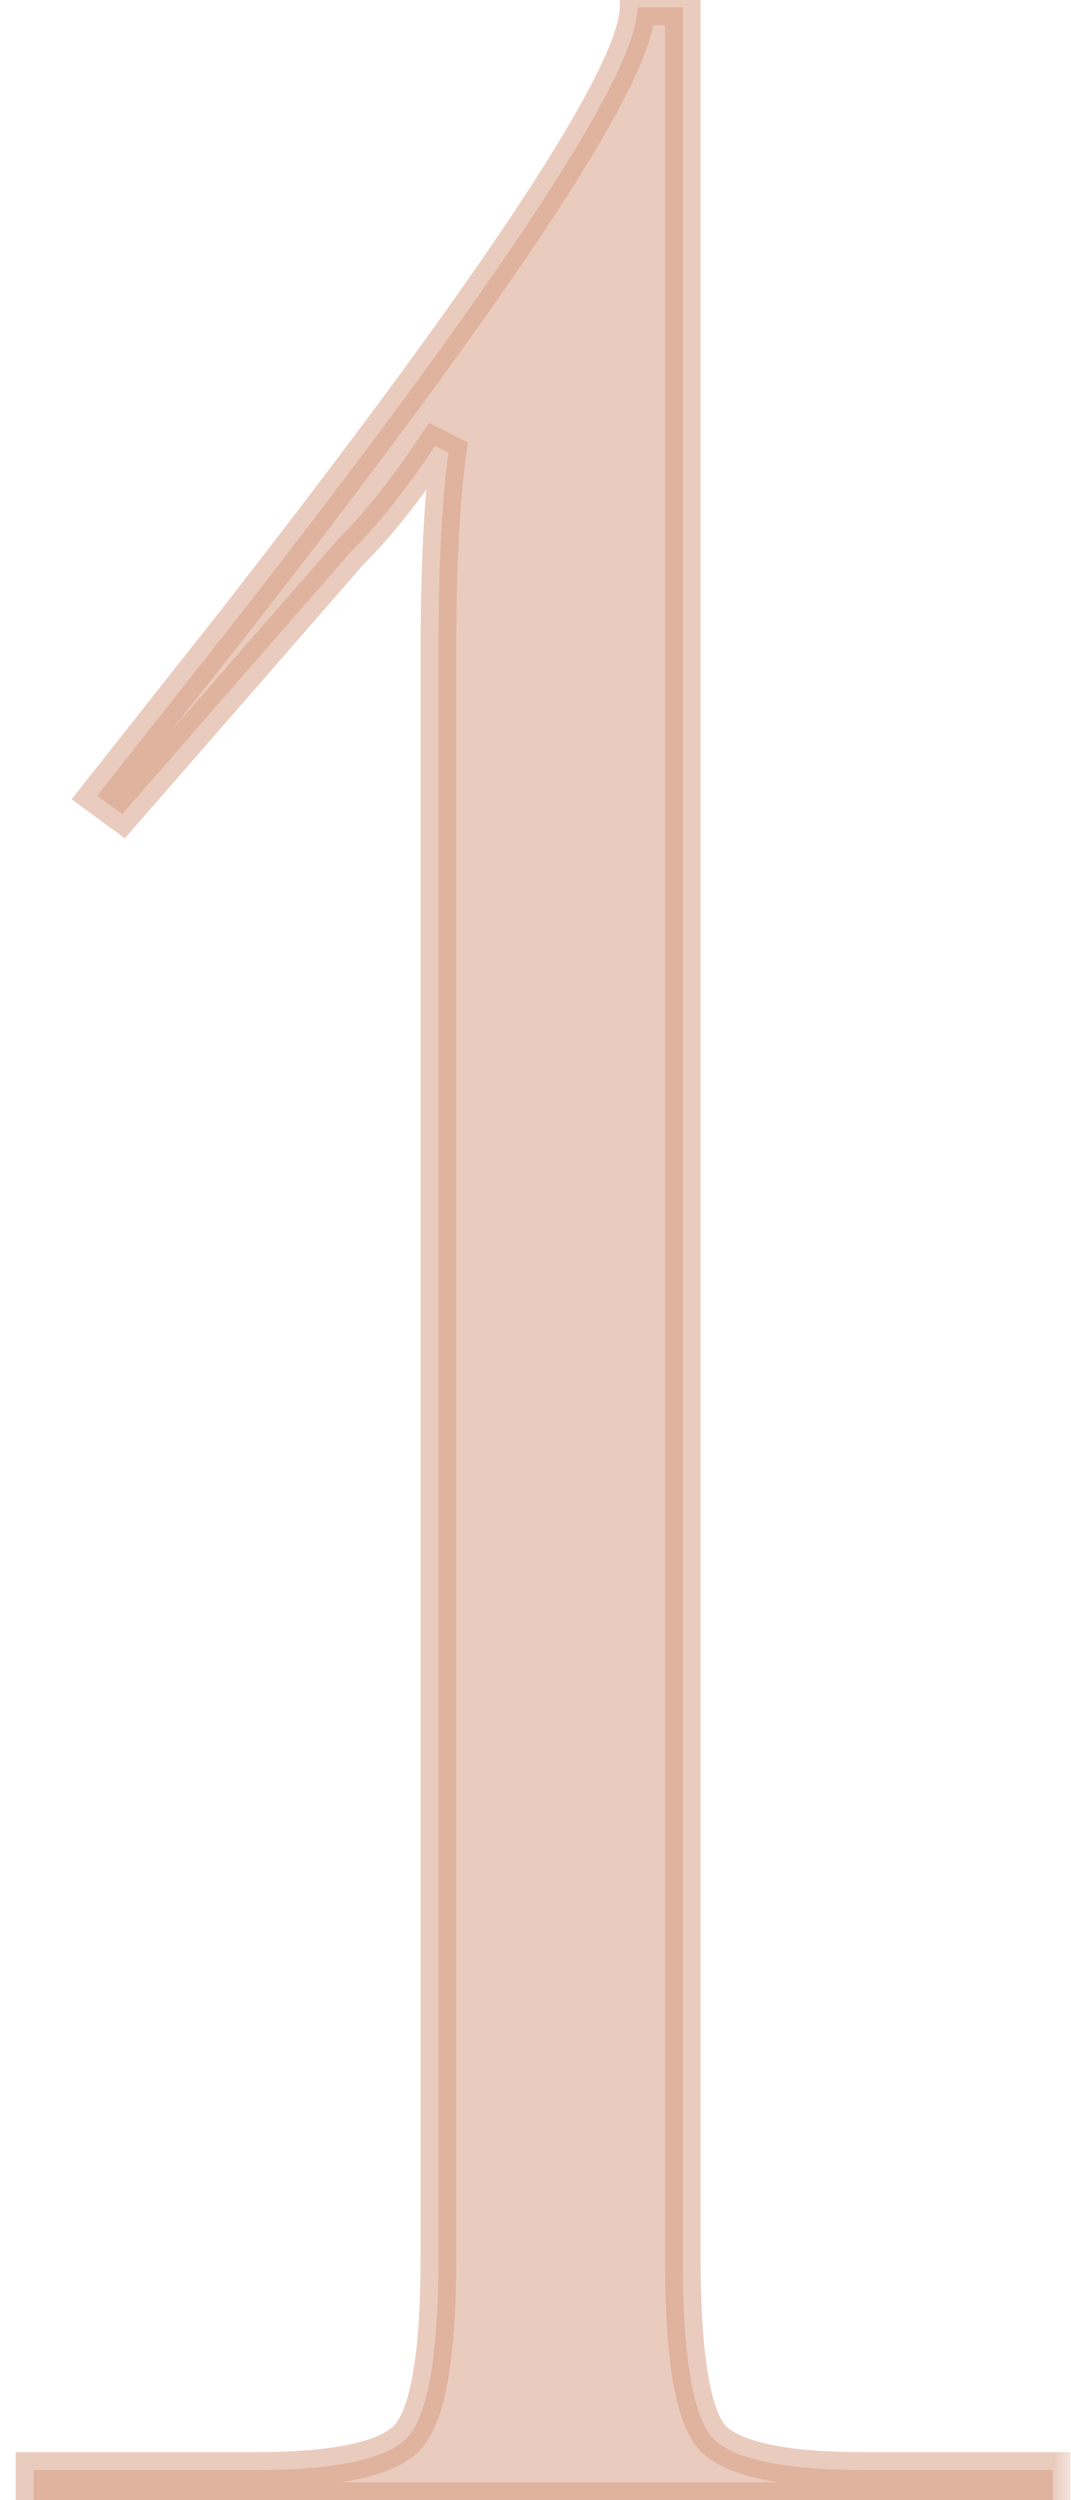
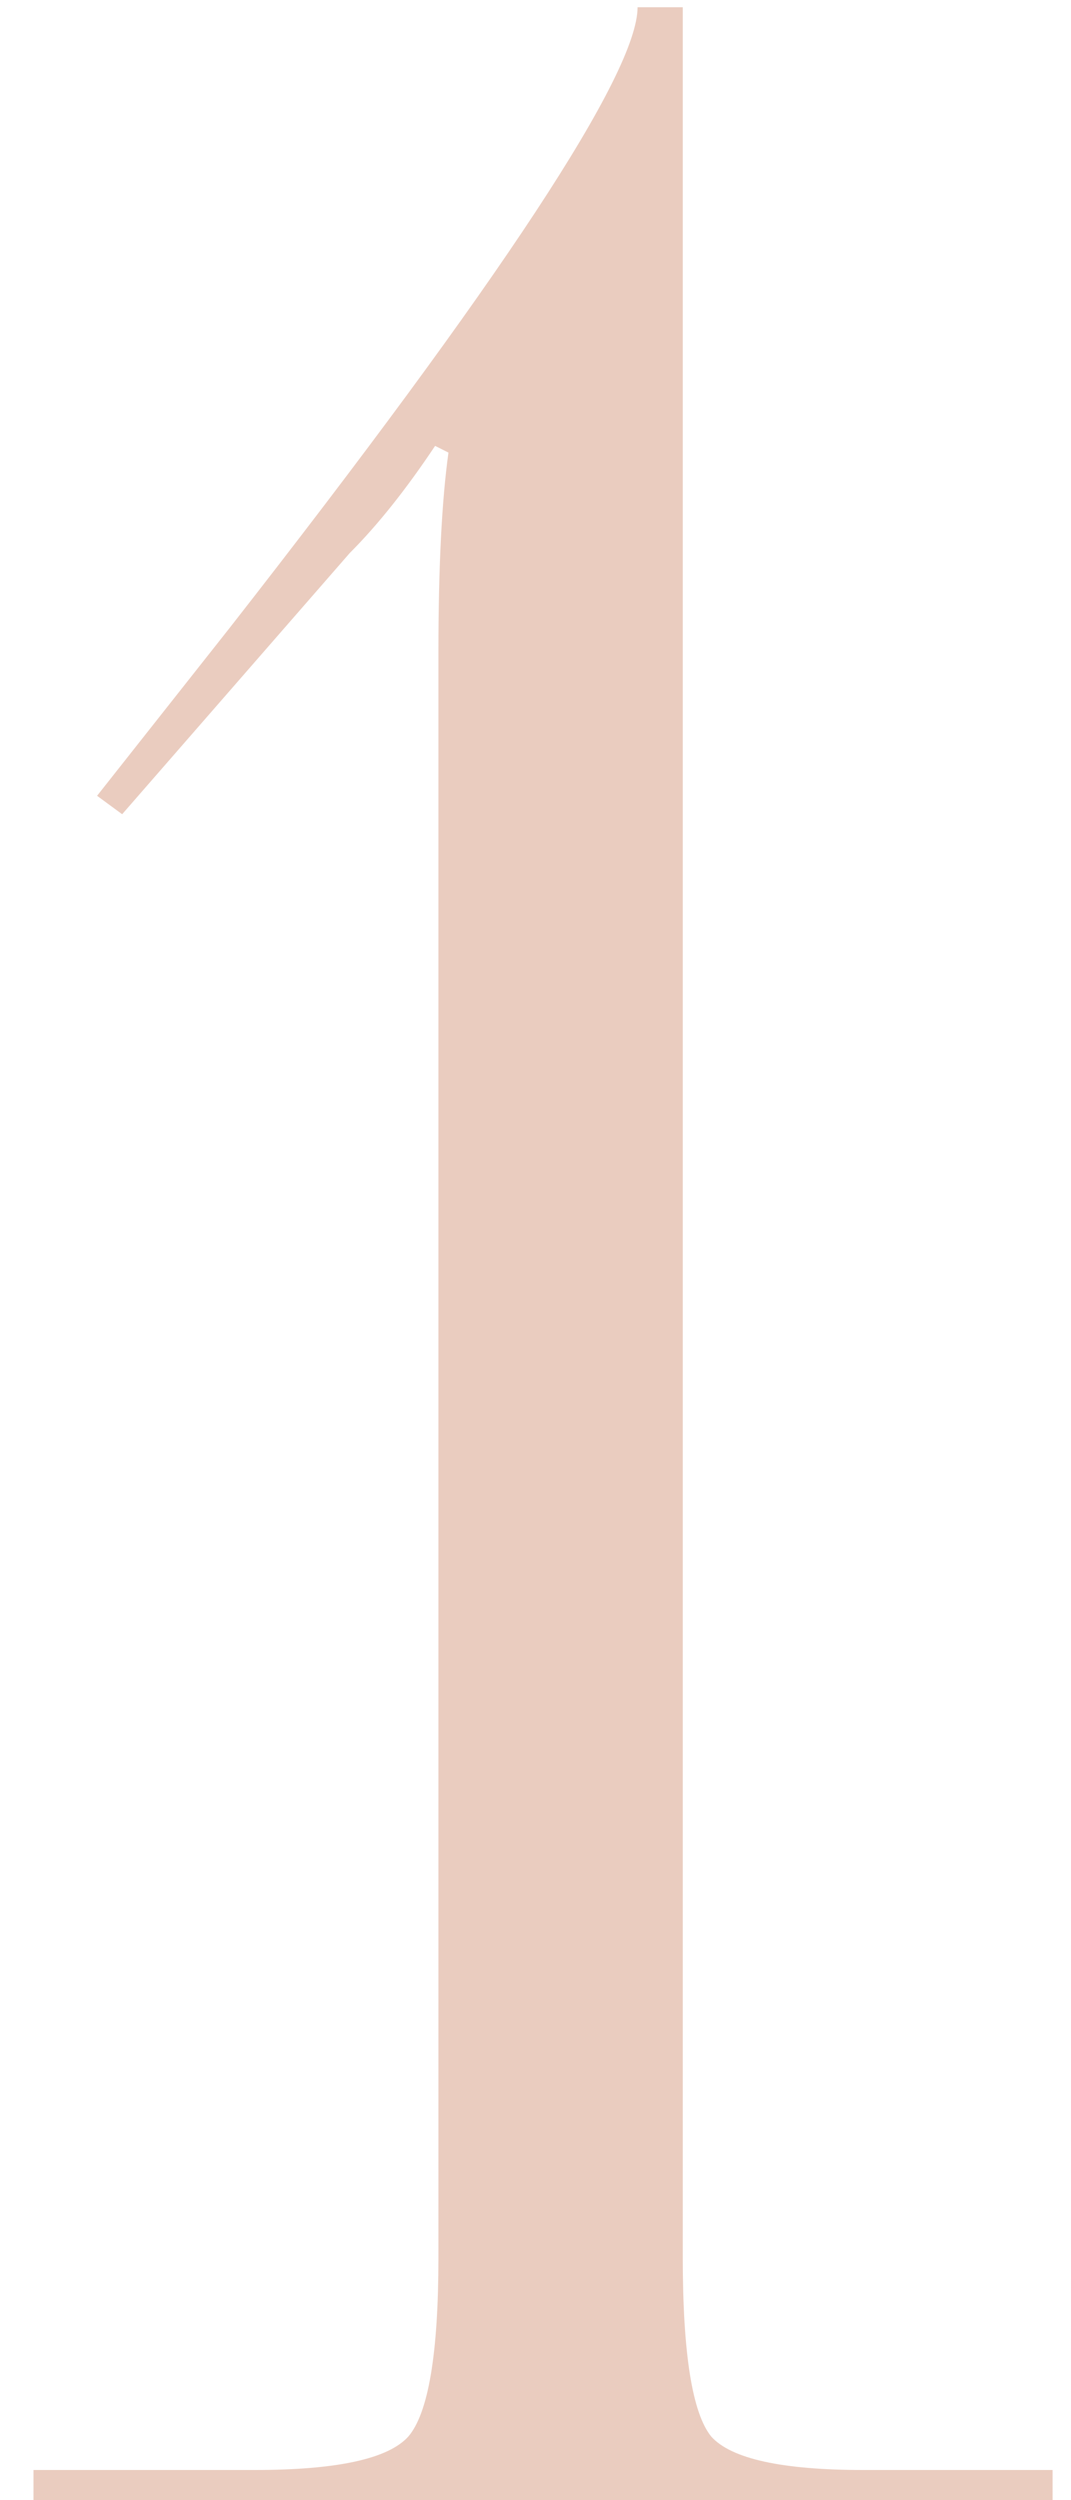
<svg xmlns="http://www.w3.org/2000/svg" width="30" height="70" viewBox="0 0 30 70" fill="none">
  <mask id="path-1-outside-1_189_16131" maskUnits="userSpaceOnUse" x="0" y="-1" width="30" height="72" fill="black">
    <rect fill="white" y="-1" width="30" height="72" />
    <path d="M0.938 70V69.156H7.125C9.438 69.156 10.875 68.844 11.438 68.219C12 67.562 12.281 65.891 12.281 63.203V18.25C12.281 15.875 12.375 14.016 12.562 12.672L12.188 12.484C11.375 13.703 10.578 14.703 9.797 15.484L3.422 22.797L2.719 22.281L6.422 17.594C14.047 7.844 17.859 2.047 17.859 0.203H19.125V63.203C19.125 65.891 19.391 67.562 19.922 68.219C20.484 68.844 21.906 69.156 24.188 69.156H29.484V70H0.938Z" />
  </mask>
  <path d="M0.938 70V69.156H7.125C9.438 69.156 10.875 68.844 11.438 68.219C12 67.562 12.281 65.891 12.281 63.203V18.25C12.281 15.875 12.375 14.016 12.562 12.672L12.188 12.484C11.375 13.703 10.578 14.703 9.797 15.484L3.422 22.797L2.719 22.281L6.422 17.594C14.047 7.844 17.859 2.047 17.859 0.203H19.125V63.203C19.125 65.891 19.391 67.562 19.922 68.219C20.484 68.844 21.906 69.156 24.188 69.156H29.484V70H0.938Z" fill="#D79A80" fill-opacity="0.5" />
-   <path d="M0.938 70H0.438V70.5H0.938V70ZM0.938 69.156V68.656H0.438V69.156H0.938ZM11.438 68.219L11.809 68.553L11.817 68.544L11.438 68.219ZM12.562 12.672L13.058 12.741L13.107 12.385L12.786 12.225L12.562 12.672ZM12.188 12.484L12.411 12.037L12.016 11.84L11.771 12.207L12.188 12.484ZM9.797 15.484L9.443 15.131L9.431 15.143L9.42 15.156L9.797 15.484ZM3.422 22.797L3.126 23.2L3.497 23.472L3.799 23.125L3.422 22.797ZM2.719 22.281L2.326 21.971L2.005 22.378L2.423 22.684L2.719 22.281ZM6.422 17.594L6.814 17.904L6.816 17.902L6.422 17.594ZM17.859 0.203V-0.297H17.359V0.203H17.859ZM19.125 0.203H19.625V-0.297H19.125V0.203ZM19.922 68.219L19.533 68.533L19.541 68.543L19.55 68.553L19.922 68.219ZM29.484 69.156H29.984V68.656H29.484V69.156ZM29.484 70V70.5H29.984V70H29.484ZM1.438 70V69.156H0.438V70H1.438ZM0.938 69.656H7.125V68.656H0.938V69.656ZM7.125 69.656C8.299 69.656 9.276 69.577 10.044 69.41C10.797 69.247 11.422 68.983 11.809 68.553L11.066 67.884C10.89 68.079 10.516 68.284 9.831 68.433C9.161 68.579 8.263 68.656 7.125 68.656V69.656ZM11.817 68.544C12.191 68.108 12.42 67.41 12.563 66.556C12.71 65.681 12.781 64.561 12.781 63.203H11.781C11.781 64.533 11.711 65.592 11.577 66.39C11.44 67.207 11.246 67.674 11.058 67.893L11.817 68.544ZM12.781 63.203V18.25H11.781V63.203H12.781ZM12.781 18.25C12.781 15.884 12.875 14.051 13.058 12.741L12.067 12.603C11.875 13.98 11.781 15.866 11.781 18.25H12.781ZM12.786 12.225L12.411 12.037L11.964 12.932L12.339 13.119L12.786 12.225ZM11.771 12.207C10.972 13.407 10.195 14.379 9.443 15.131L10.15 15.838C10.961 15.027 11.778 14 12.604 12.762L11.771 12.207ZM9.42 15.156L3.045 22.468L3.799 23.125L10.174 15.813L9.42 15.156ZM3.718 22.394L3.014 21.878L2.423 22.684L3.126 23.2L3.718 22.394ZM3.111 22.591L6.814 17.904L6.03 17.284L2.326 21.971L3.111 22.591ZM6.816 17.902C10.631 13.023 13.5 9.124 15.418 6.208C16.376 4.751 17.103 3.531 17.592 2.55C18.069 1.594 18.359 0.793 18.359 0.203H17.359C17.359 0.535 17.173 1.15 16.697 2.104C16.233 3.034 15.53 4.217 14.582 5.659C12.687 8.54 9.838 12.415 6.028 17.286L6.816 17.902ZM17.859 0.703H19.125V-0.297H17.859V0.703ZM18.625 0.203V63.203H19.625V0.203H18.625ZM18.625 63.203C18.625 64.56 18.692 65.679 18.83 66.551C18.966 67.403 19.18 68.097 19.533 68.533L20.311 67.904C20.132 67.684 19.948 67.215 19.818 66.394C19.691 65.595 19.625 64.534 19.625 63.203H18.625ZM19.55 68.553C19.936 68.982 20.556 69.246 21.303 69.41C22.063 69.577 23.029 69.656 24.188 69.656V68.656C23.065 68.656 22.179 68.579 21.517 68.433C20.842 68.285 20.47 68.081 20.294 67.884L19.55 68.553ZM24.188 69.656H29.484V68.656H24.188V69.656ZM28.984 69.156V70H29.984V69.156H28.984ZM29.484 69.5H0.938V70.5H29.484V69.5Z" fill="#D79A80" fill-opacity="0.5" mask="url(#path-1-outside-1_189_16131)" />
</svg>